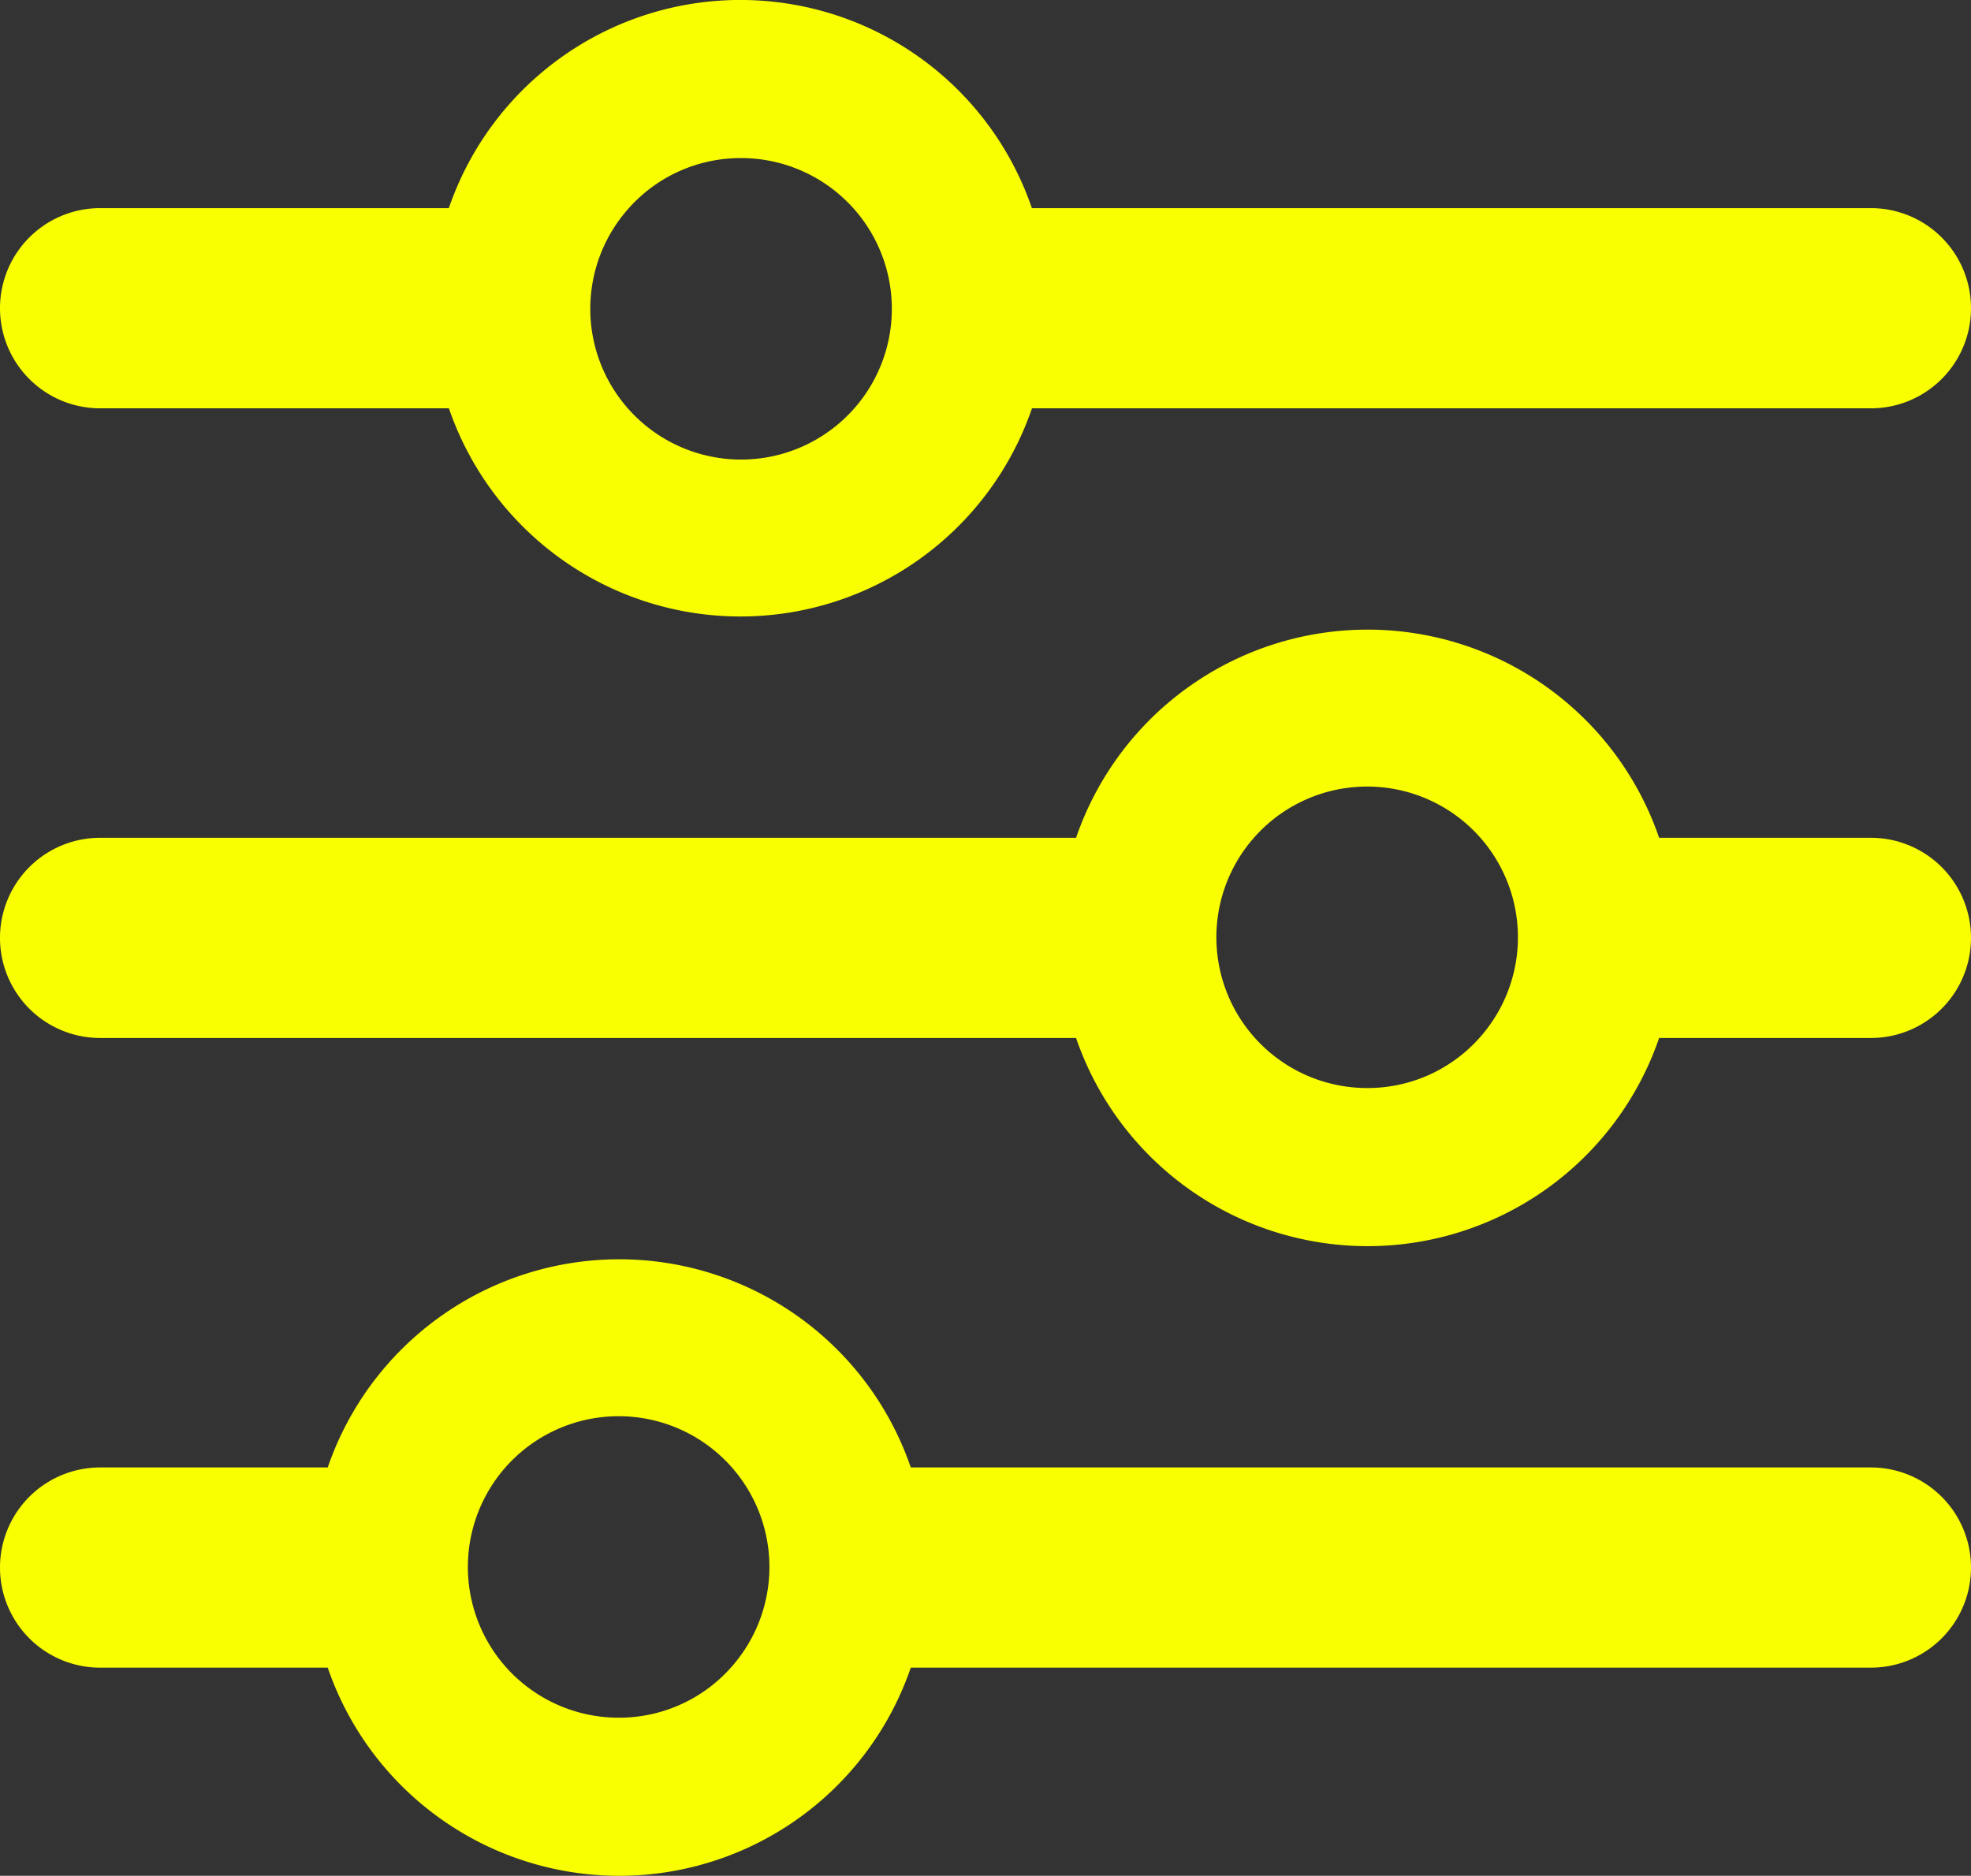
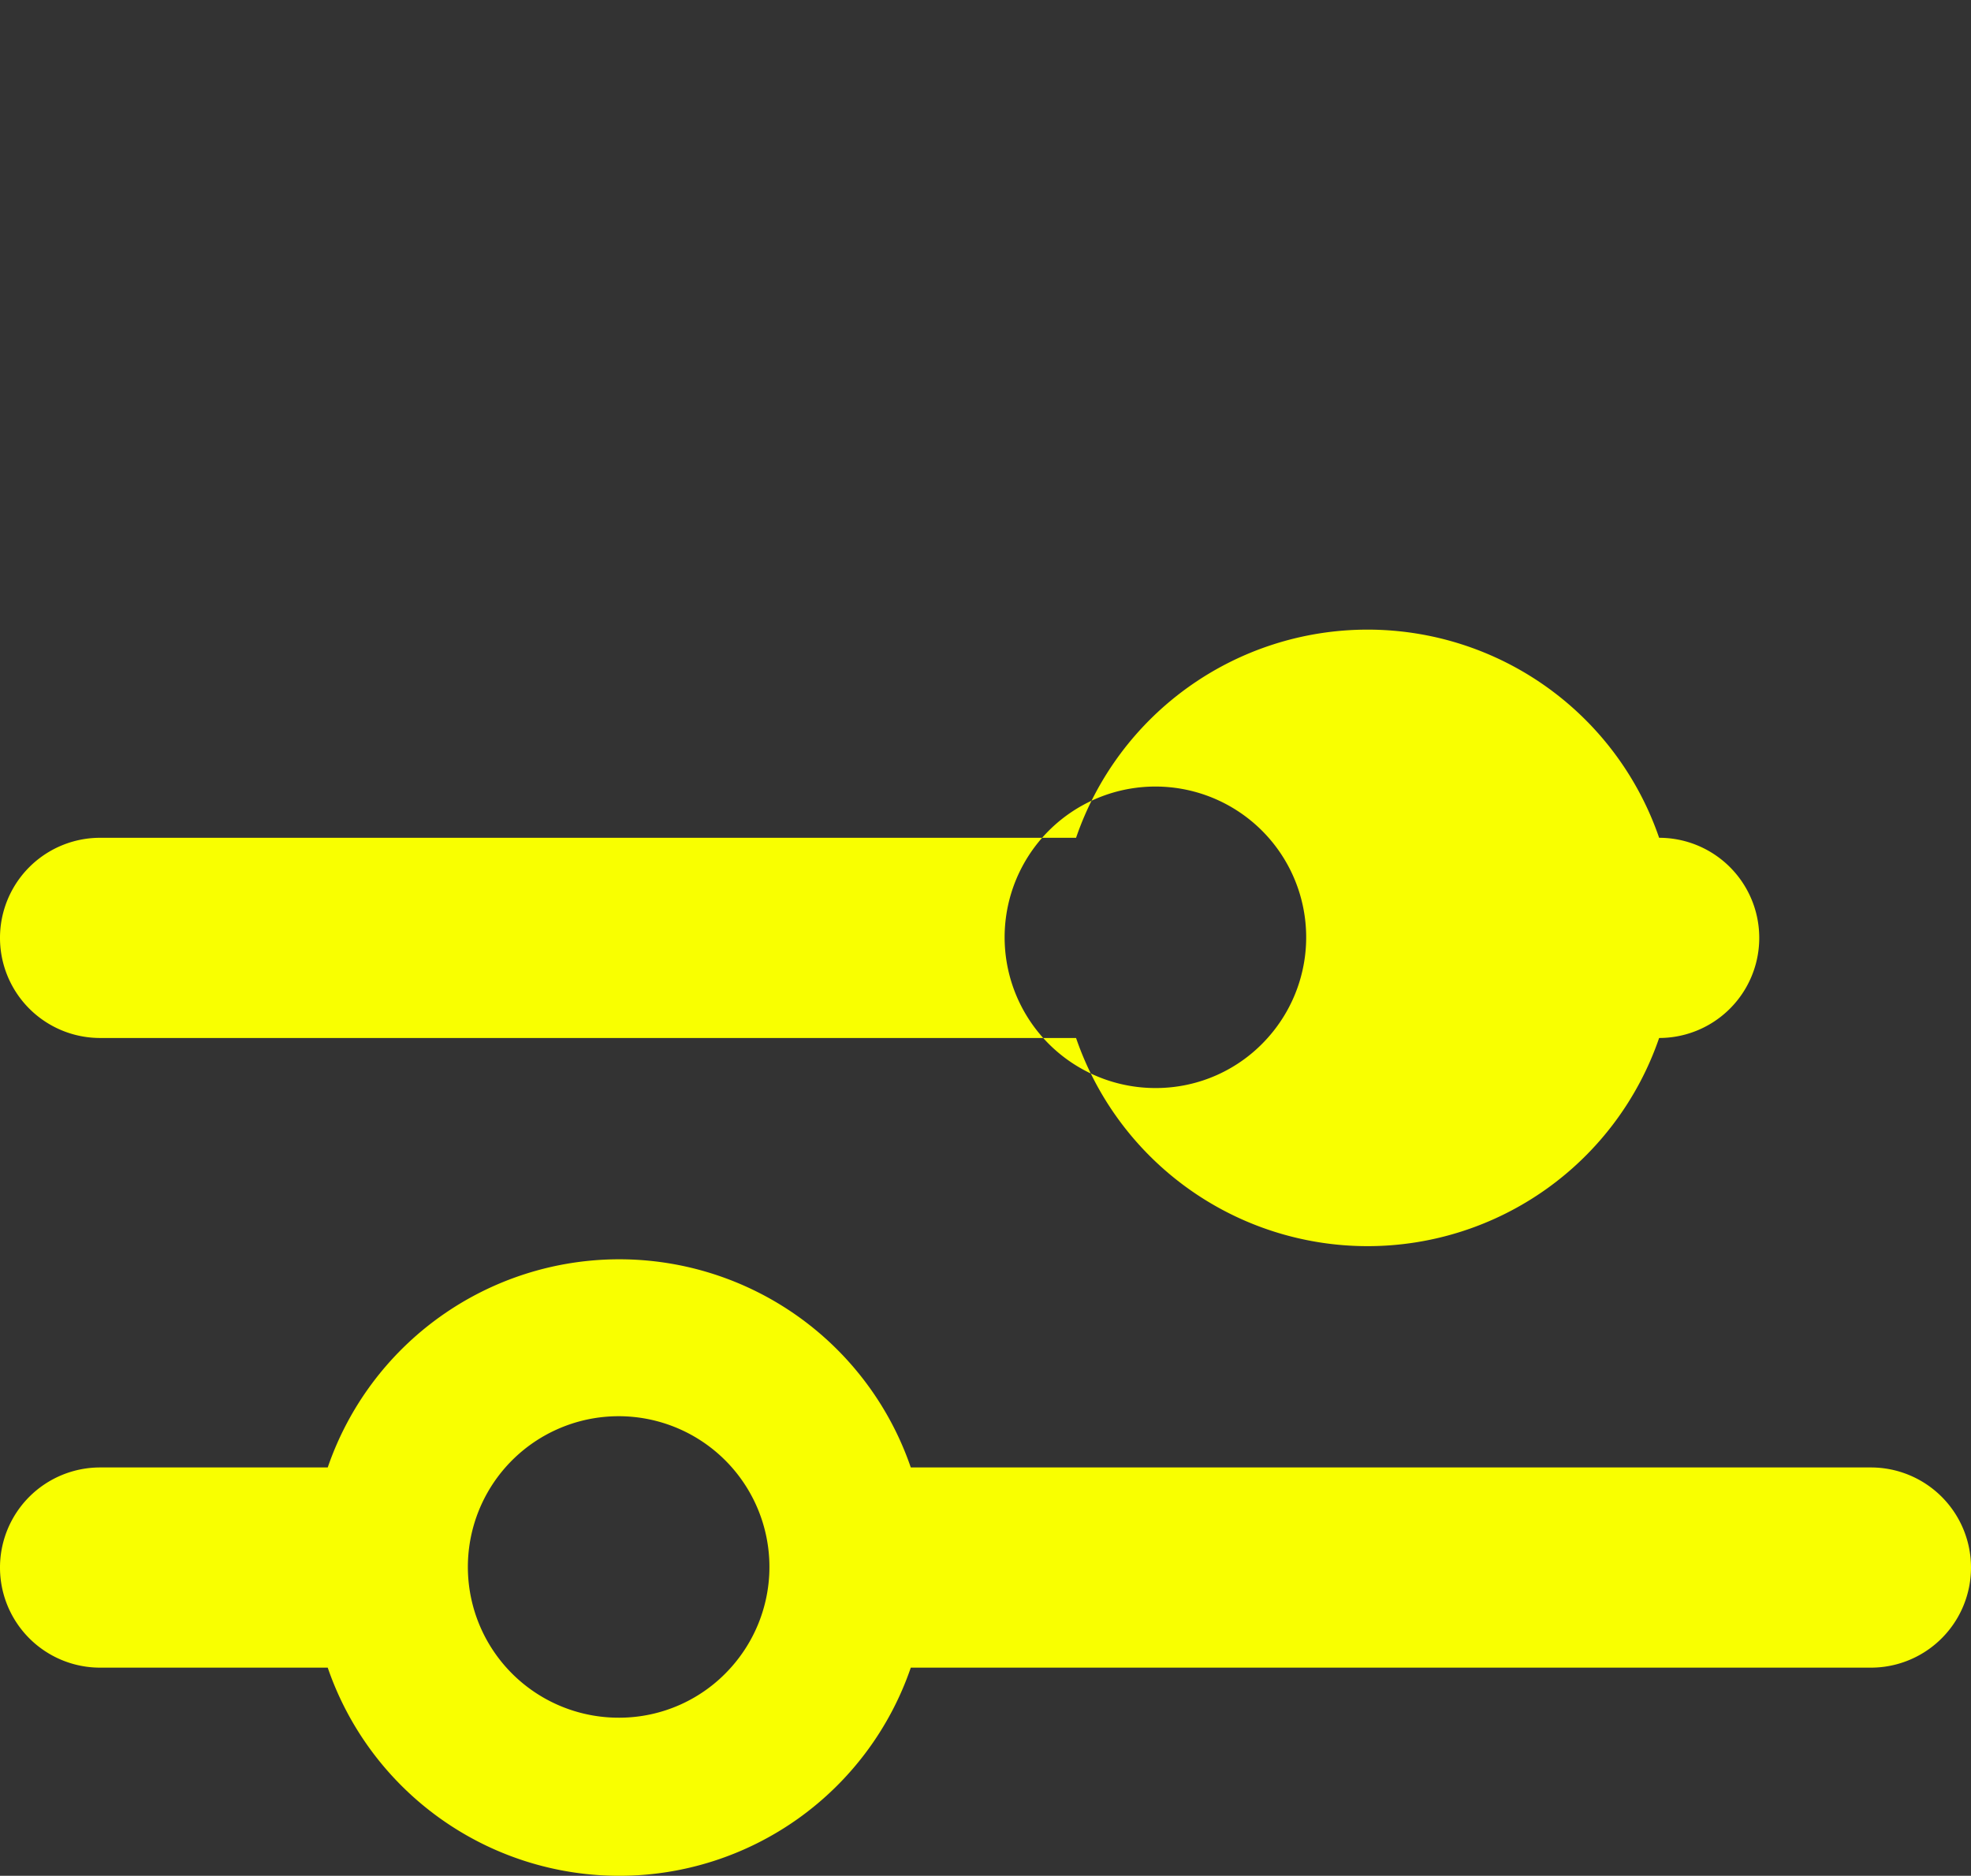
<svg xmlns="http://www.w3.org/2000/svg" width="23.112" height="22" viewBox="0 0 23.112 22">
  <rect x="0" y="0" width="23.112" height="22" fill="#333333" stroke="none" />
  <g id="Raggruppa_28870" data-name="Raggruppa 28870" transform="translate(-90 -171)">
    <path id="Tracciato_28091" data-name="Tracciato 28091" d="M21.938,121.941H10.68a3.614,3.614,0,0,0-6.837,0H1.174a1.174,1.174,0,0,0,0,2.348H3.843a3.614,3.614,0,0,0,6.837,0H21.938a1.174,1.174,0,0,0,0-2.348M7.261,124.876a1.768,1.768,0,1,1,1.309-.587,1.755,1.755,0,0,1-1.309.587" transform="translate(90 66.27)" fill="#f9ff00" />
-     <path id="Tracciato_28092" data-name="Tracciato 28092" d="M21.938,62.191H19.455a3.614,3.614,0,0,0-6.837,0H1.174a1.174,1.174,0,1,0,0,2.348H12.618a3.614,3.614,0,0,0,6.837,0h2.483a1.174,1.174,0,1,0,0-2.348m-5.9,2.935a1.768,1.768,0,1,1,1.309-.587,1.755,1.755,0,0,1-1.309.587" transform="translate(90 118.635)" fill="#f9ff00" />
-     <path id="Tracciato_28093" data-name="Tracciato 28093" d="M1.174,4.789h4.09a3.614,3.614,0,0,0,6.837,0h9.837a1.174,1.174,0,1,0,0-2.348H12.1a3.614,3.614,0,0,0-6.837,0H1.174a1.174,1.174,0,0,0,0,2.348M8.683,1.854a1.768,1.768,0,1,1-1.309.587,1.755,1.755,0,0,1,1.309-.587" transform="translate(90 171)" fill="#f9ff00" />
+     <path id="Tracciato_28092" data-name="Tracciato 28092" d="M21.938,62.191H19.455a3.614,3.614,0,0,0-6.837,0H1.174a1.174,1.174,0,1,0,0,2.348H12.618a3.614,3.614,0,0,0,6.837,0a1.174,1.174,0,1,0,0-2.348m-5.9,2.935a1.768,1.768,0,1,1,1.309-.587,1.755,1.755,0,0,1-1.309.587" transform="translate(90 118.635)" fill="#f9ff00" />
  </g>
</svg>